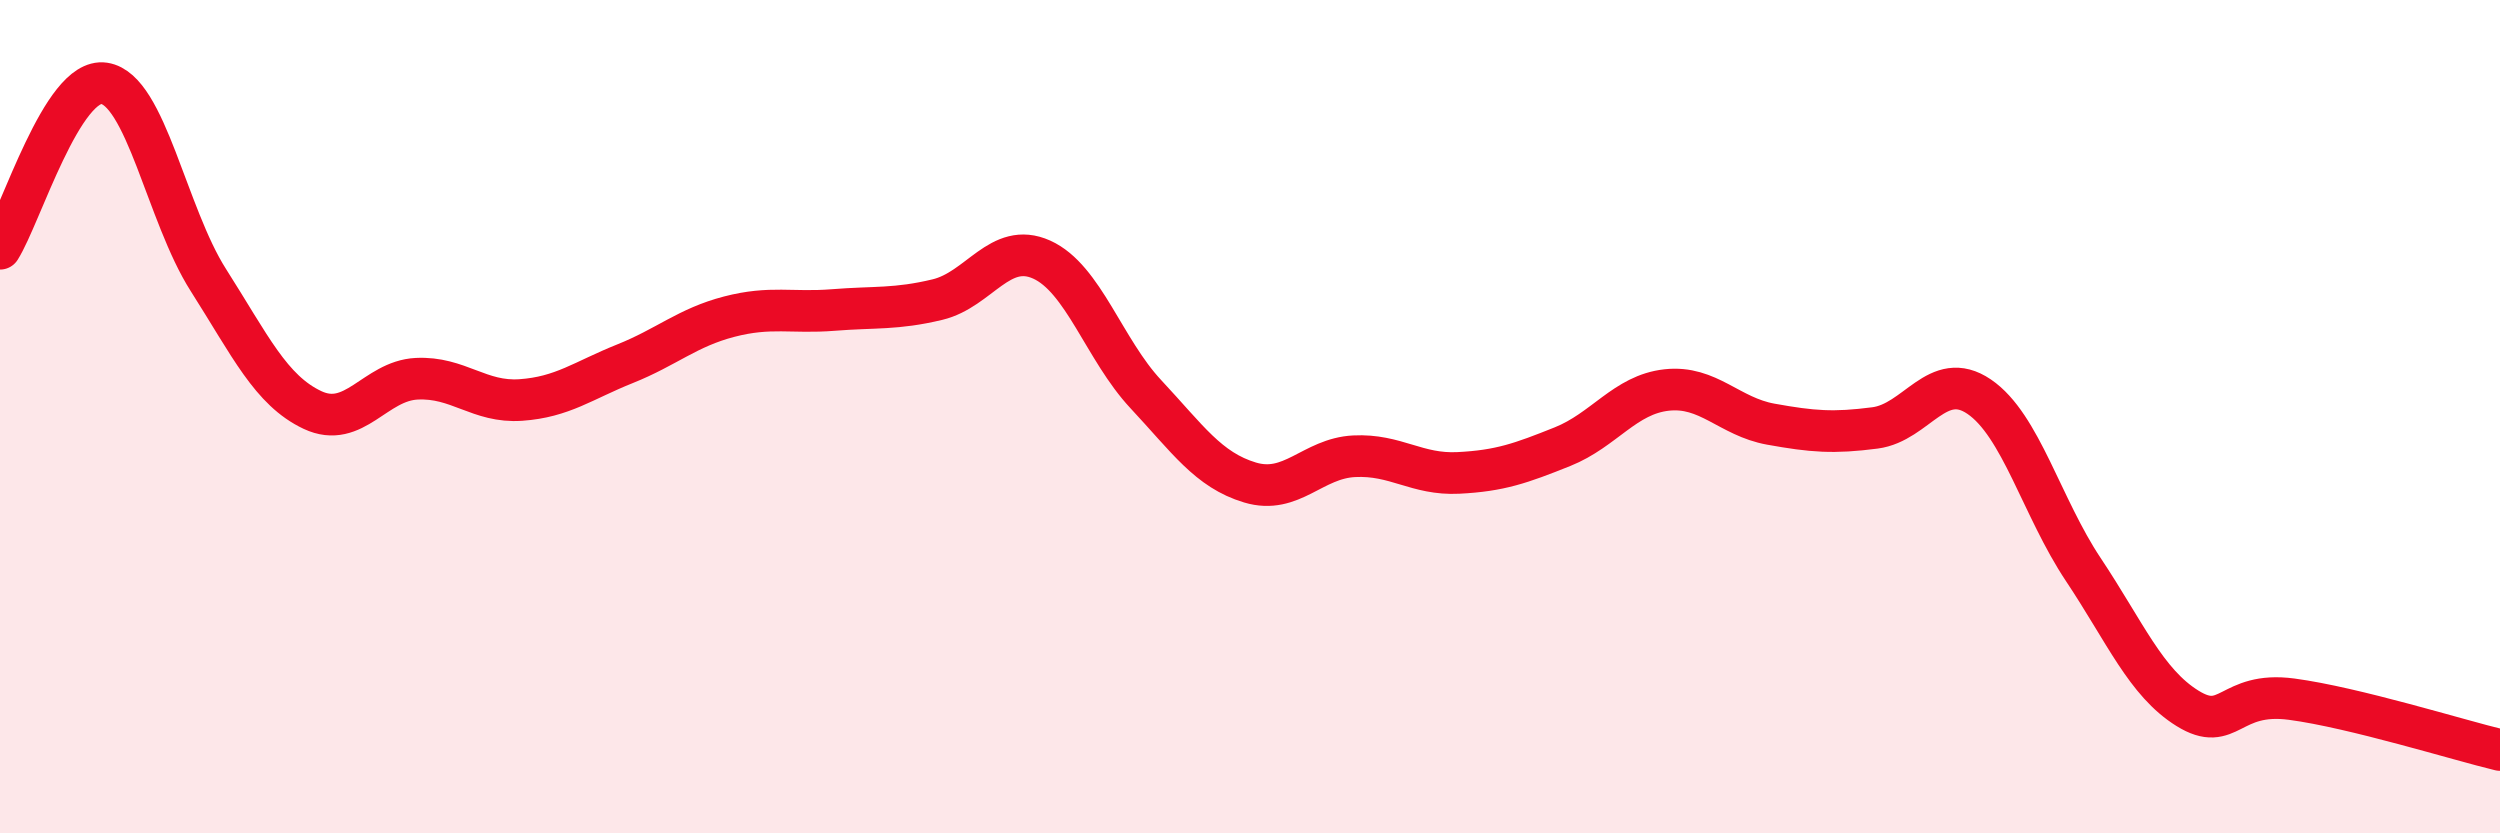
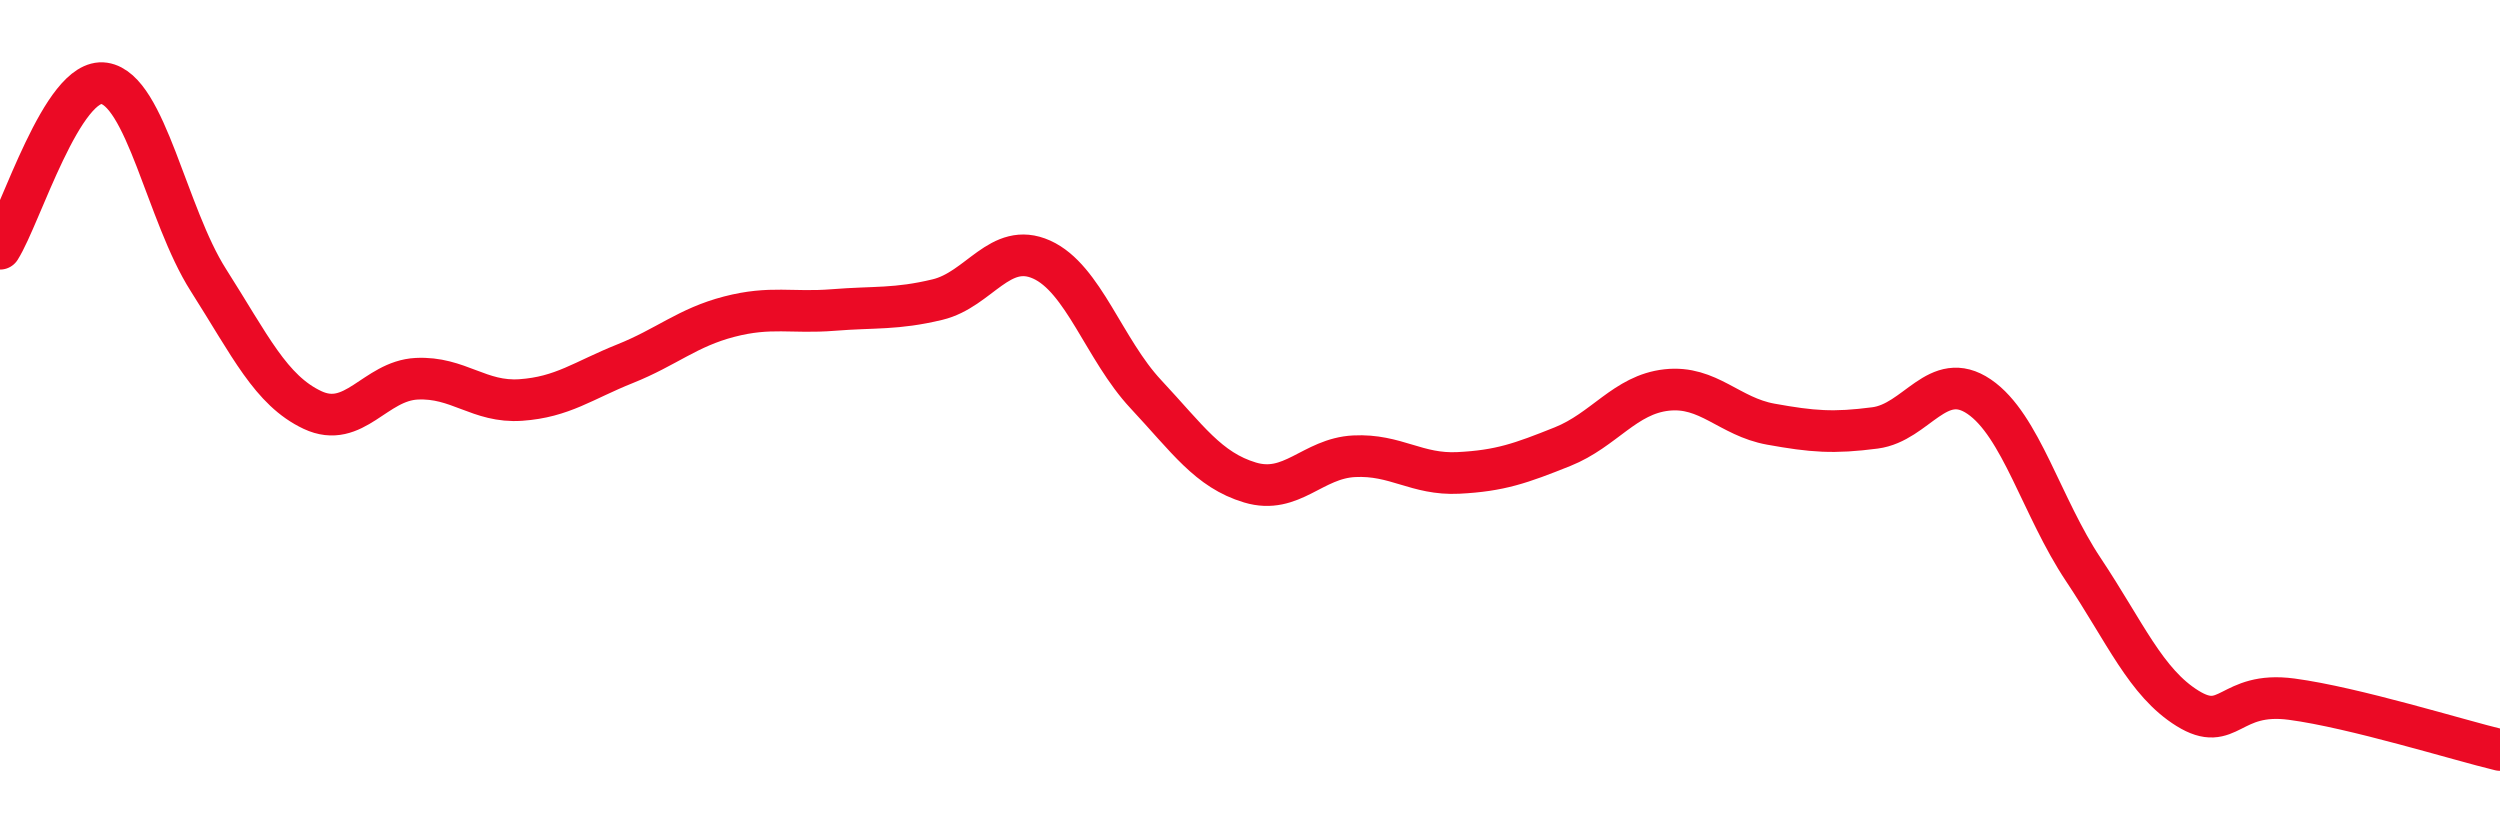
<svg xmlns="http://www.w3.org/2000/svg" width="60" height="20" viewBox="0 0 60 20">
-   <path d="M 0,5.97 C 0.5,5.18 1.5,1.85 2.5,2 C 3.5,2.15 4,5.15 5,6.72 C 6,8.29 6.5,9.37 7.5,9.84 C 8.5,10.31 9,9.14 10,9.09 C 11,9.04 11.5,9.67 12.5,9.6 C 13.5,9.53 14,9.13 15,8.73 C 16,8.33 16.5,7.86 17.5,7.6 C 18.5,7.34 19,7.52 20,7.44 C 21,7.36 21.5,7.43 22.5,7.19 C 23.5,6.95 24,5.78 25,6.23 C 26,6.68 26.5,8.39 27.5,9.46 C 28.5,10.53 29,11.28 30,11.58 C 31,11.88 31.5,11 32.5,10.95 C 33.5,10.9 34,11.4 35,11.35 C 36,11.3 36.5,11.12 37.5,10.72 C 38.5,10.32 39,9.47 40,9.36 C 41,9.25 41.5,10 42.5,10.18 C 43.5,10.36 44,10.4 45,10.27 C 46,10.14 46.5,8.84 47.5,9.52 C 48.5,10.2 49,12.17 50,13.67 C 51,15.17 51.5,16.38 52.5,17 C 53.5,17.62 53.5,16.58 55,16.78 C 56.5,16.98 59,17.76 60,18L60 20L0 20Z" fill="#EB0A25" opacity="0.1" stroke-linecap="round" stroke-linejoin="round" />
  <path d="M 0,5.97 C 0.5,5.18 1.5,1.85 2.5,2 C 3.5,2.15 4,5.15 5,6.72 C 6,8.29 6.5,9.37 7.5,9.84 C 8.5,10.31 9,9.14 10,9.09 C 11,9.04 11.5,9.67 12.5,9.6 C 13.5,9.53 14,9.13 15,8.73 C 16,8.33 16.5,7.86 17.5,7.6 C 18.5,7.34 19,7.52 20,7.44 C 21,7.36 21.5,7.43 22.5,7.19 C 23.5,6.95 24,5.78 25,6.23 C 26,6.68 26.5,8.39 27.5,9.46 C 28.5,10.53 29,11.28 30,11.58 C 31,11.88 31.5,11 32.5,10.95 C 33.5,10.9 34,11.4 35,11.35 C 36,11.3 36.5,11.12 37.5,10.72 C 38.5,10.32 39,9.47 40,9.36 C 41,9.25 41.5,10 42.5,10.18 C 43.5,10.36 44,10.4 45,10.27 C 46,10.14 46.5,8.84 47.5,9.52 C 48.5,10.2 49,12.17 50,13.67 C 51,15.17 51.5,16.38 52.5,17 C 53.5,17.62 53.5,16.58 55,16.78 C 56.5,16.98 59,17.76 60,18" stroke="#EB0A25" stroke-width="1" fill="none" stroke-linecap="round" stroke-linejoin="round" />
</svg>